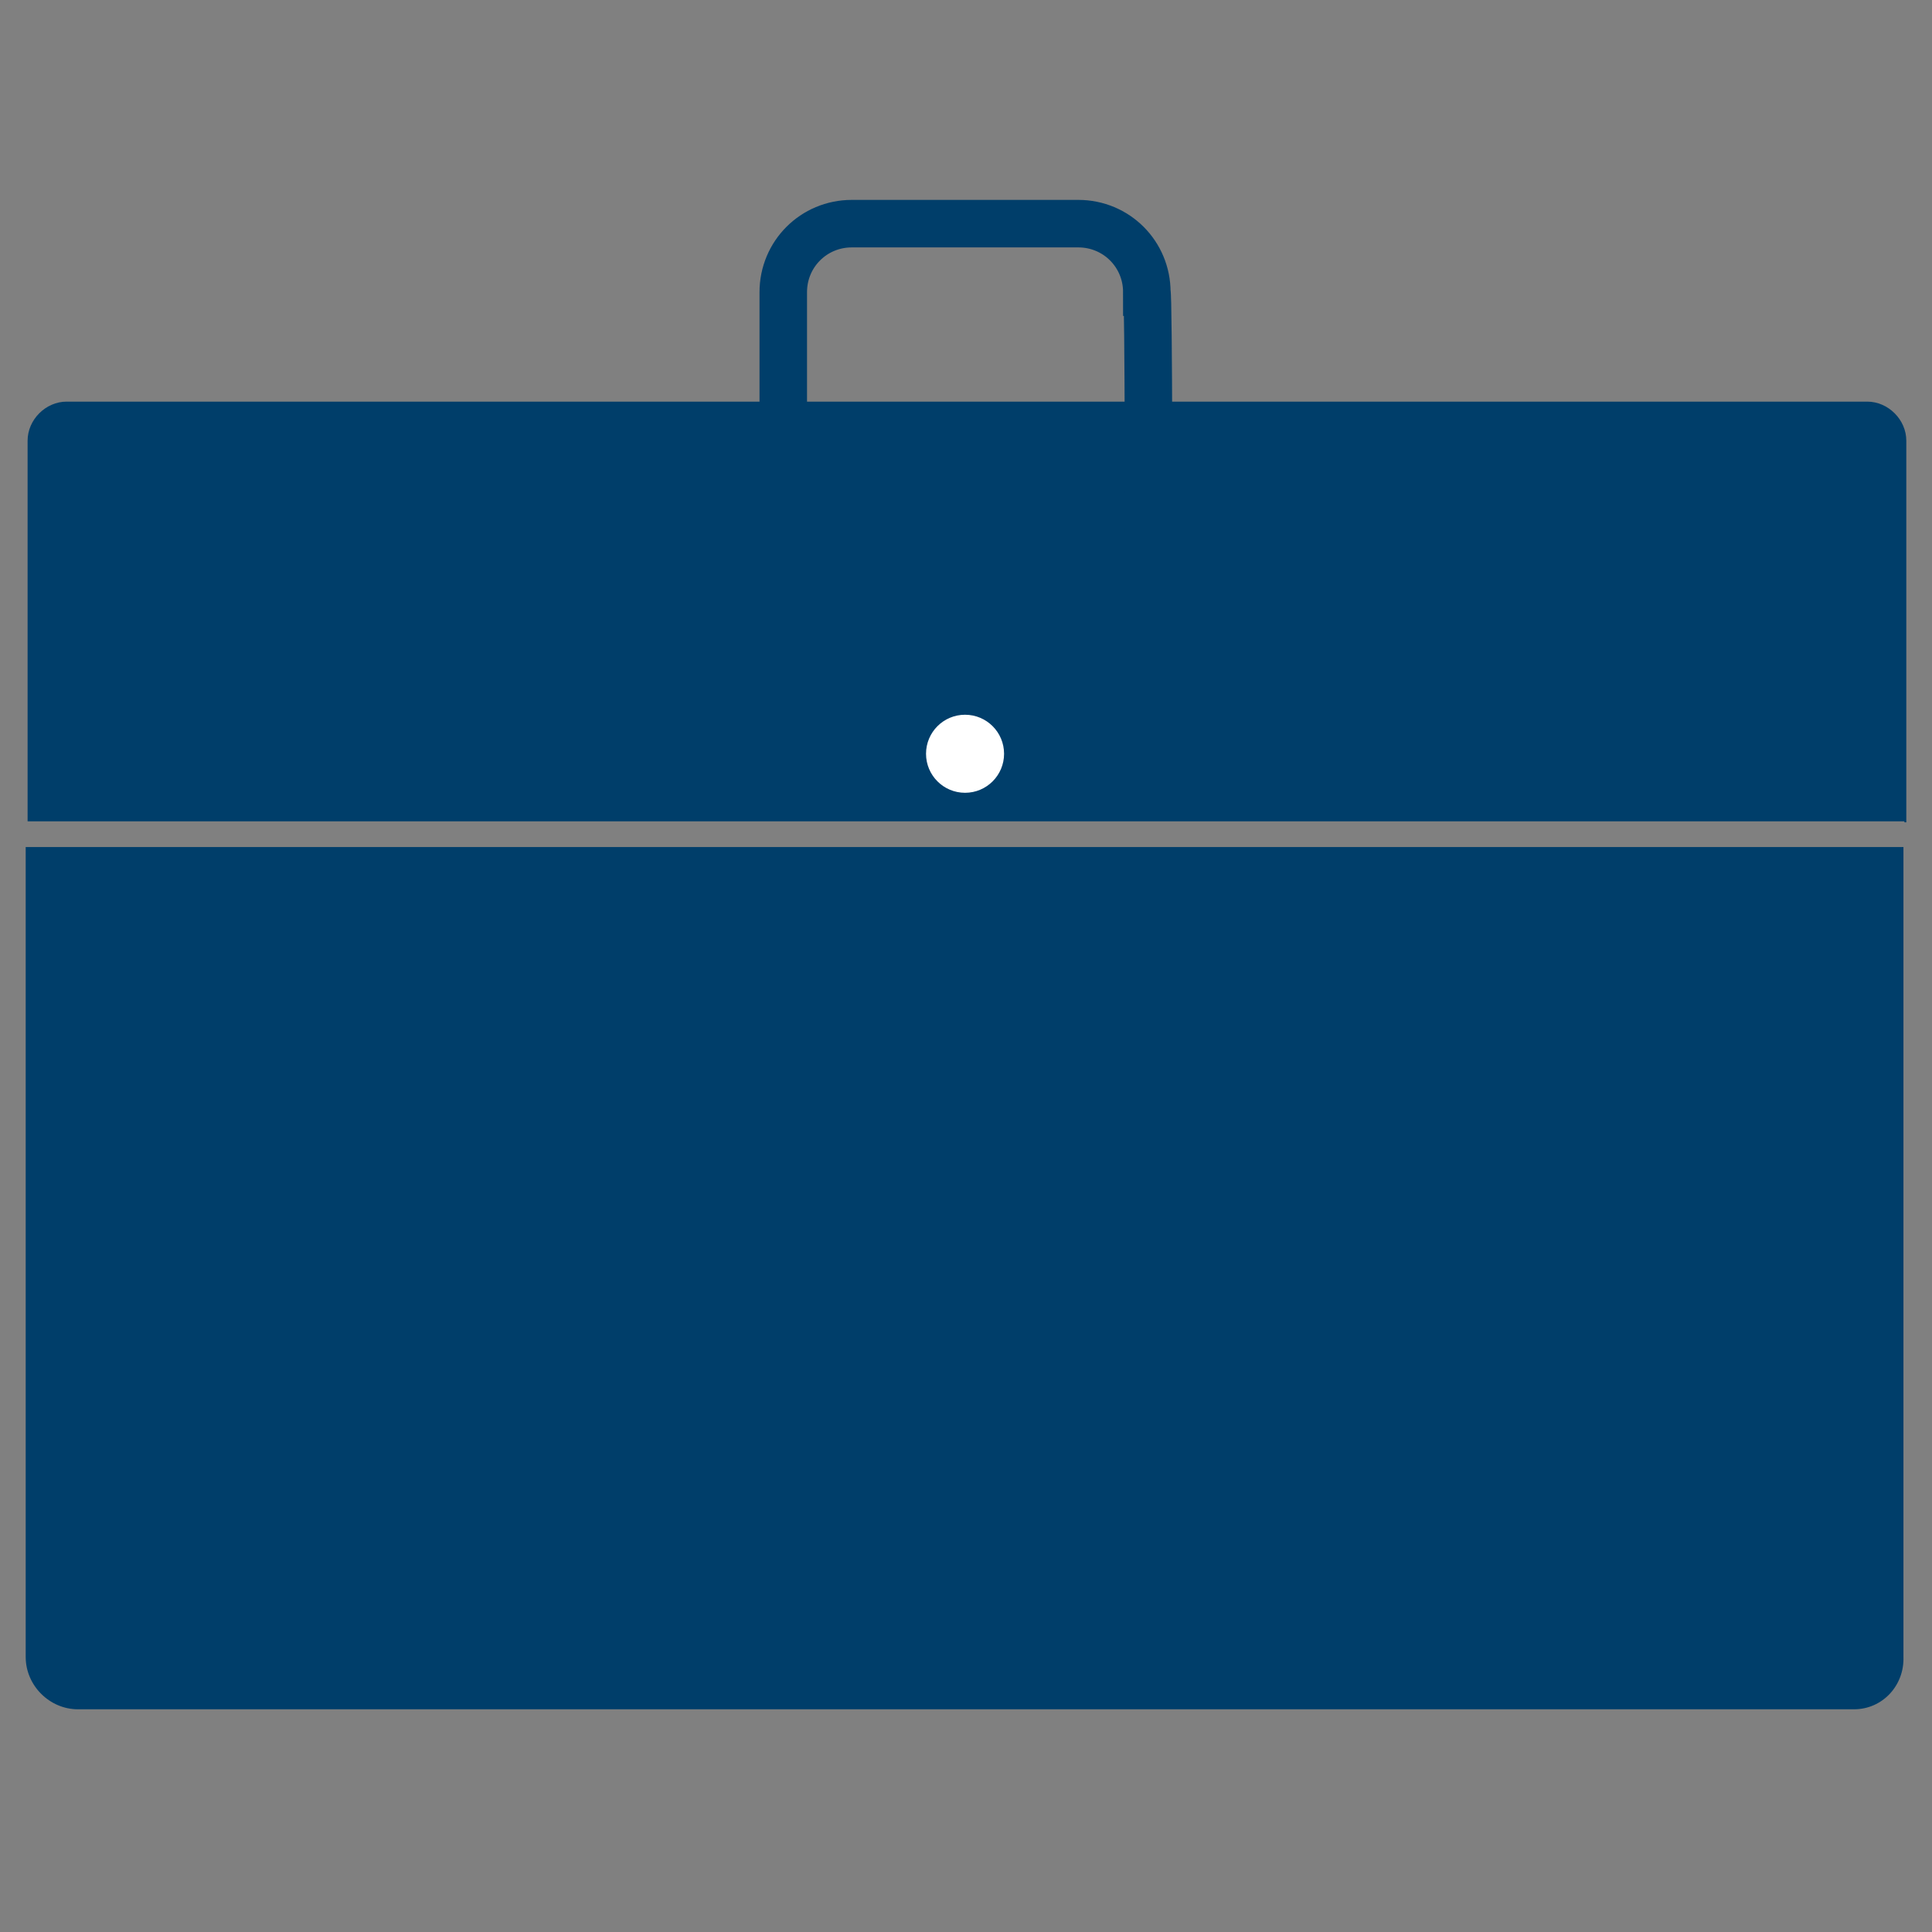
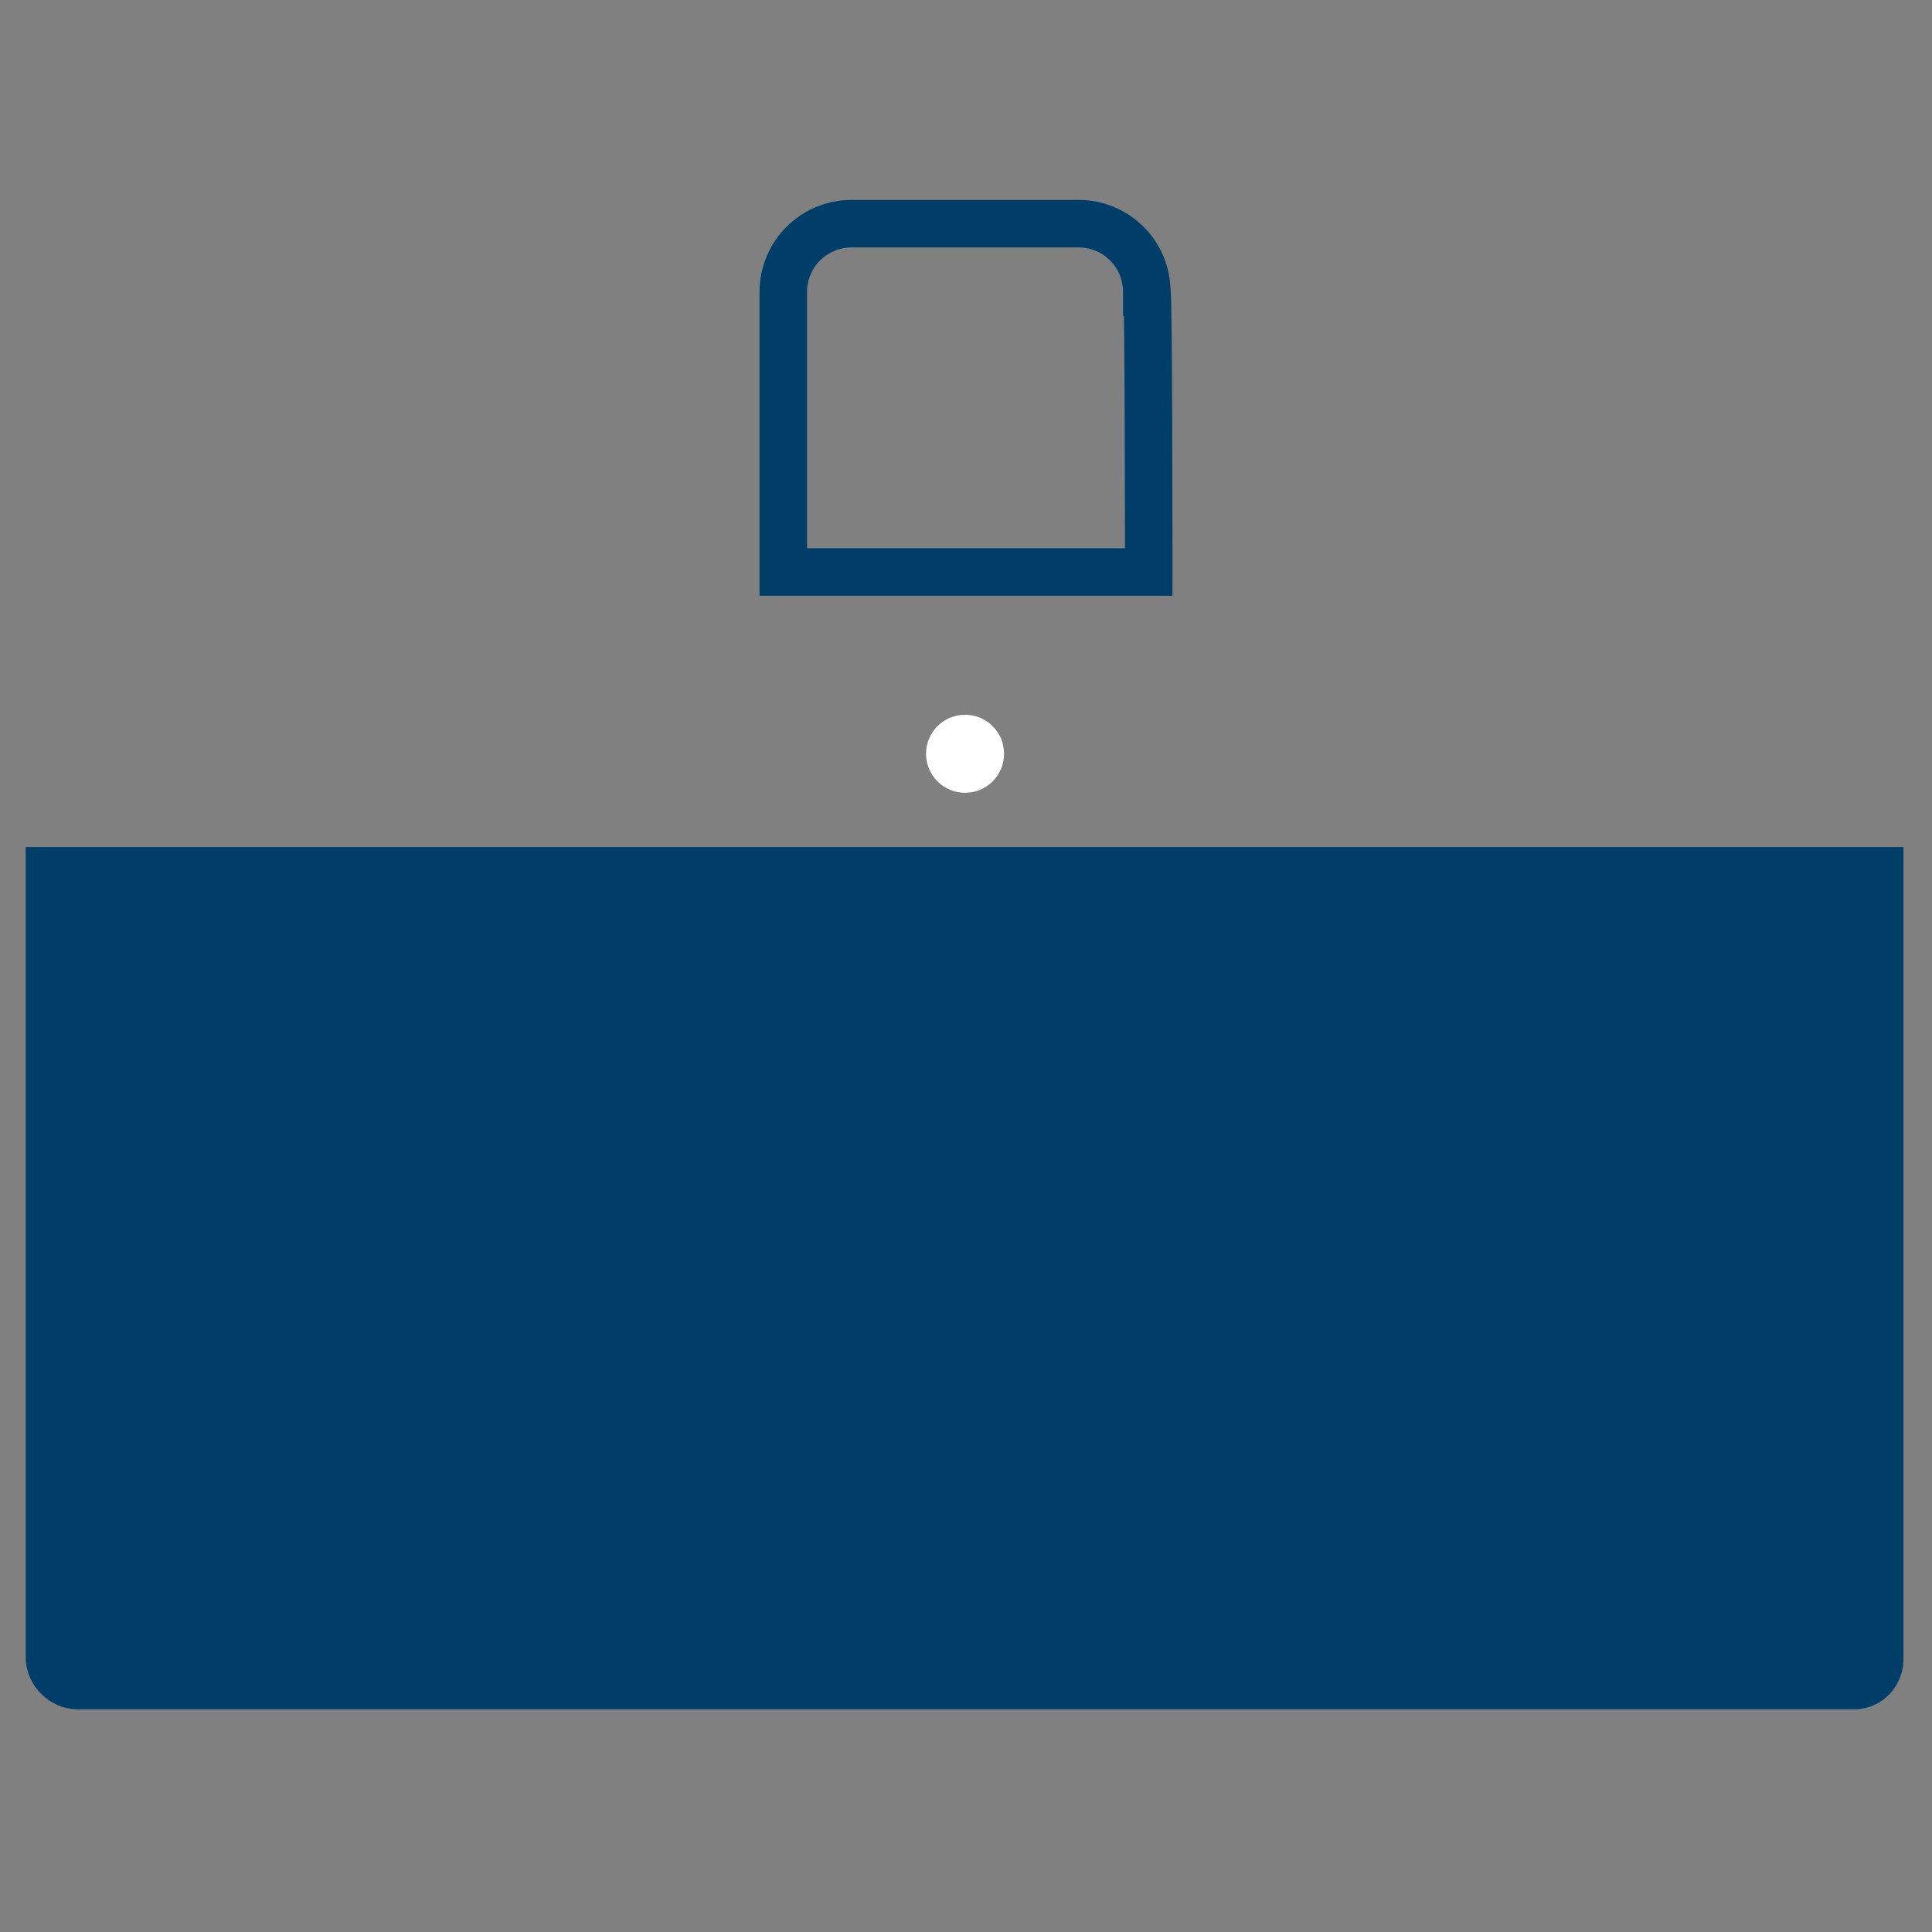
<svg xmlns="http://www.w3.org/2000/svg" version="1.1" id="Layer_1" x="0px" y="0px" viewBox="0 0 203 203" style="enable-background:new 0 0 203 203;" xml:space="preserve">
  <rect x="0" y="0" width="203" height="203" fill="#808080" stroke="none" />
  <style type="text/css">
	.st0{fill:#003E6A;}
	.st1{fill:#FFFFFF;}
	.st2{fill:none;stroke:#003E6A;stroke-width:4.992;stroke-miterlimit:10;}
</style>
  <g>
    <path class="st0" d="M194.8,179.6H8.2c-3,0-5.5-2.5-5.5-5.5V89H200v85.1C200.1,177.1,197.8,179.6,194.8,179.6z" />
-     <path class="st0" d="M200.1,86.3H2.9V46.3c0-2.2,1.9-4.1,4.1-4.1h189.2c2.2,0,4.1,1.9,4.1,4.1v40.1H200.1z" />
    <ellipse class="st1" cx="101.4" cy="79.2" rx="4.1" ry="4.1" />
    <path class="st2" d="M120.7,60.1H82.3V30.7c0-4,3.2-7.2,7.2-7.2h23.8c4,0,7.2,3.2,7.2,7.2C120.7,30.7,120.7,60.1,120.7,60.1z" />
  </g>
</svg>